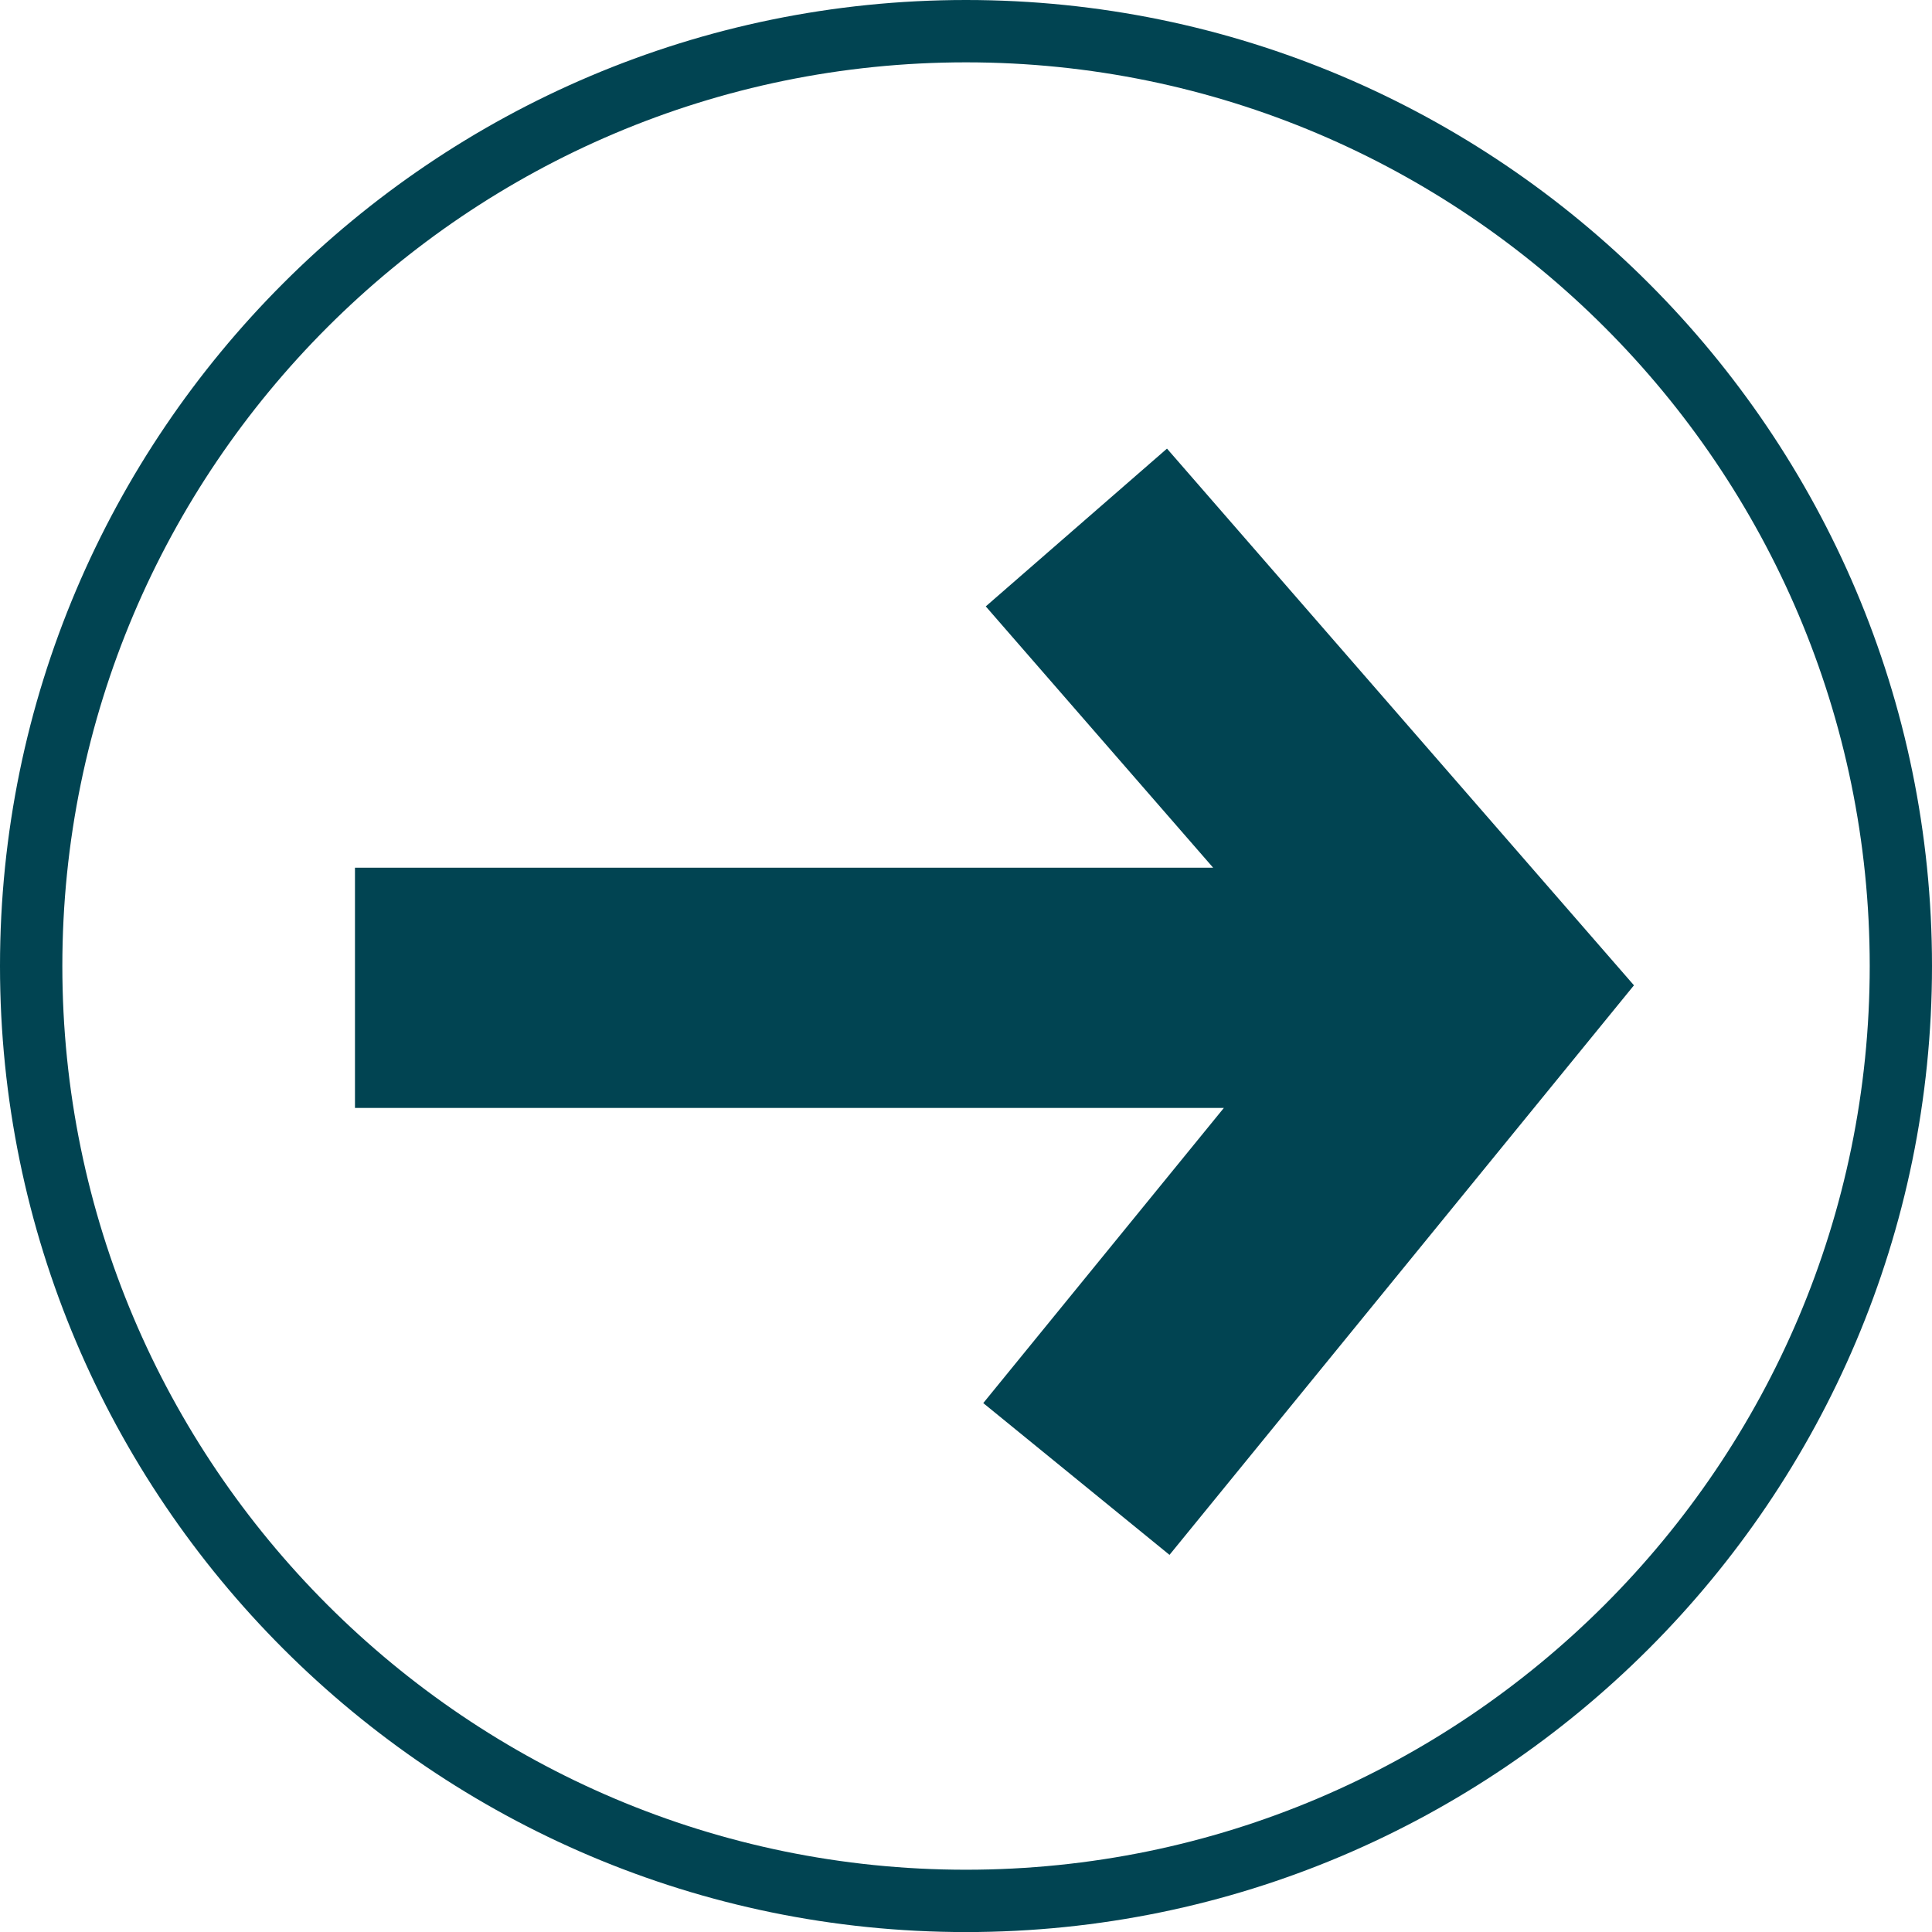
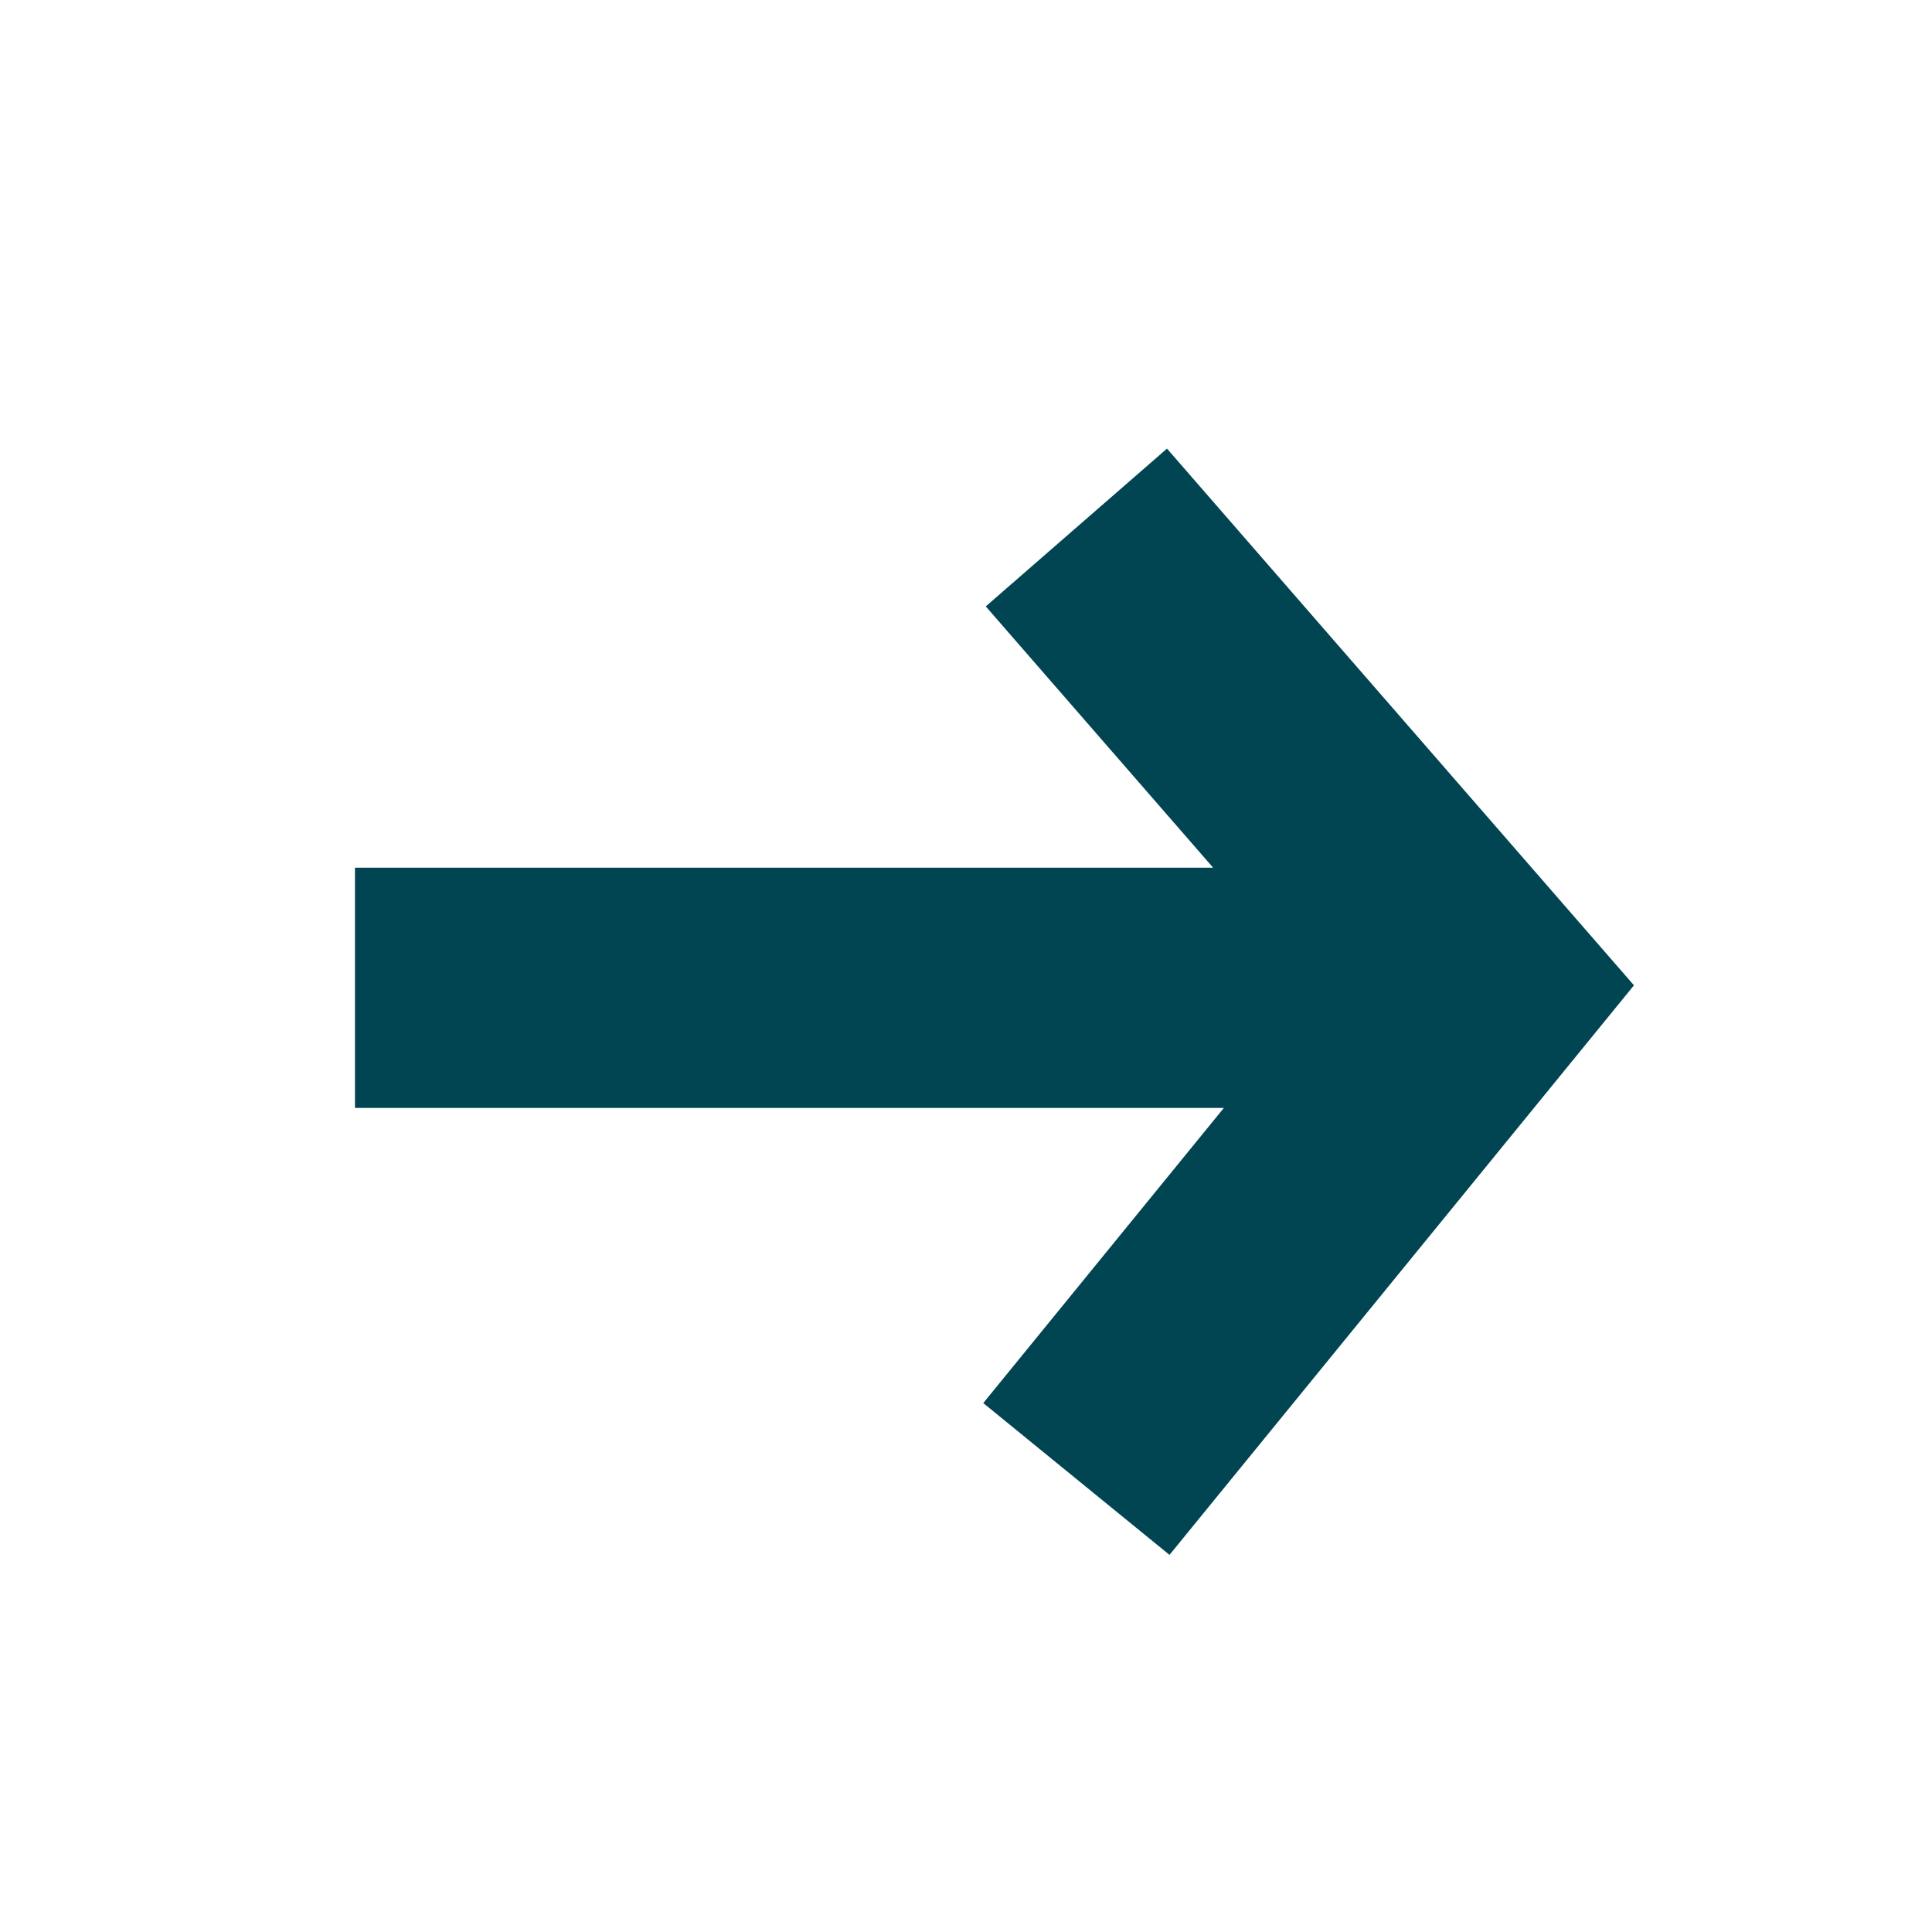
<svg xmlns="http://www.w3.org/2000/svg" id="Calque_1" x="0px" y="0px" width="30px" height="30px" viewBox="0 0 30 30" xml:space="preserve">
  <g>
-     <path fill="#014452" d="M15,30.001c-8.271,0-15-6.73-15-15.001S6.729,0,15,0c8.271,0,15,6.729,15,15S23.271,30.001,15,30.001z   M15,0.968C7.262,0.968,0.968,7.263,0.968,15c0,7.738,6.295,14.033,14.032,14.033c7.738,0,14.033-6.295,14.033-14.033  C29.032,7.263,22.737,0.968,15,0.968z" />
-   </g>
+     </g>
  <polygon fill="#014452" points="18.121,6.966 25.372,15.3 18.16,24.144 15.268,21.787 19.004,17.204 5.512,17.204 5.512,13.474  18.838,13.474 15.307,9.416 " />
</svg>